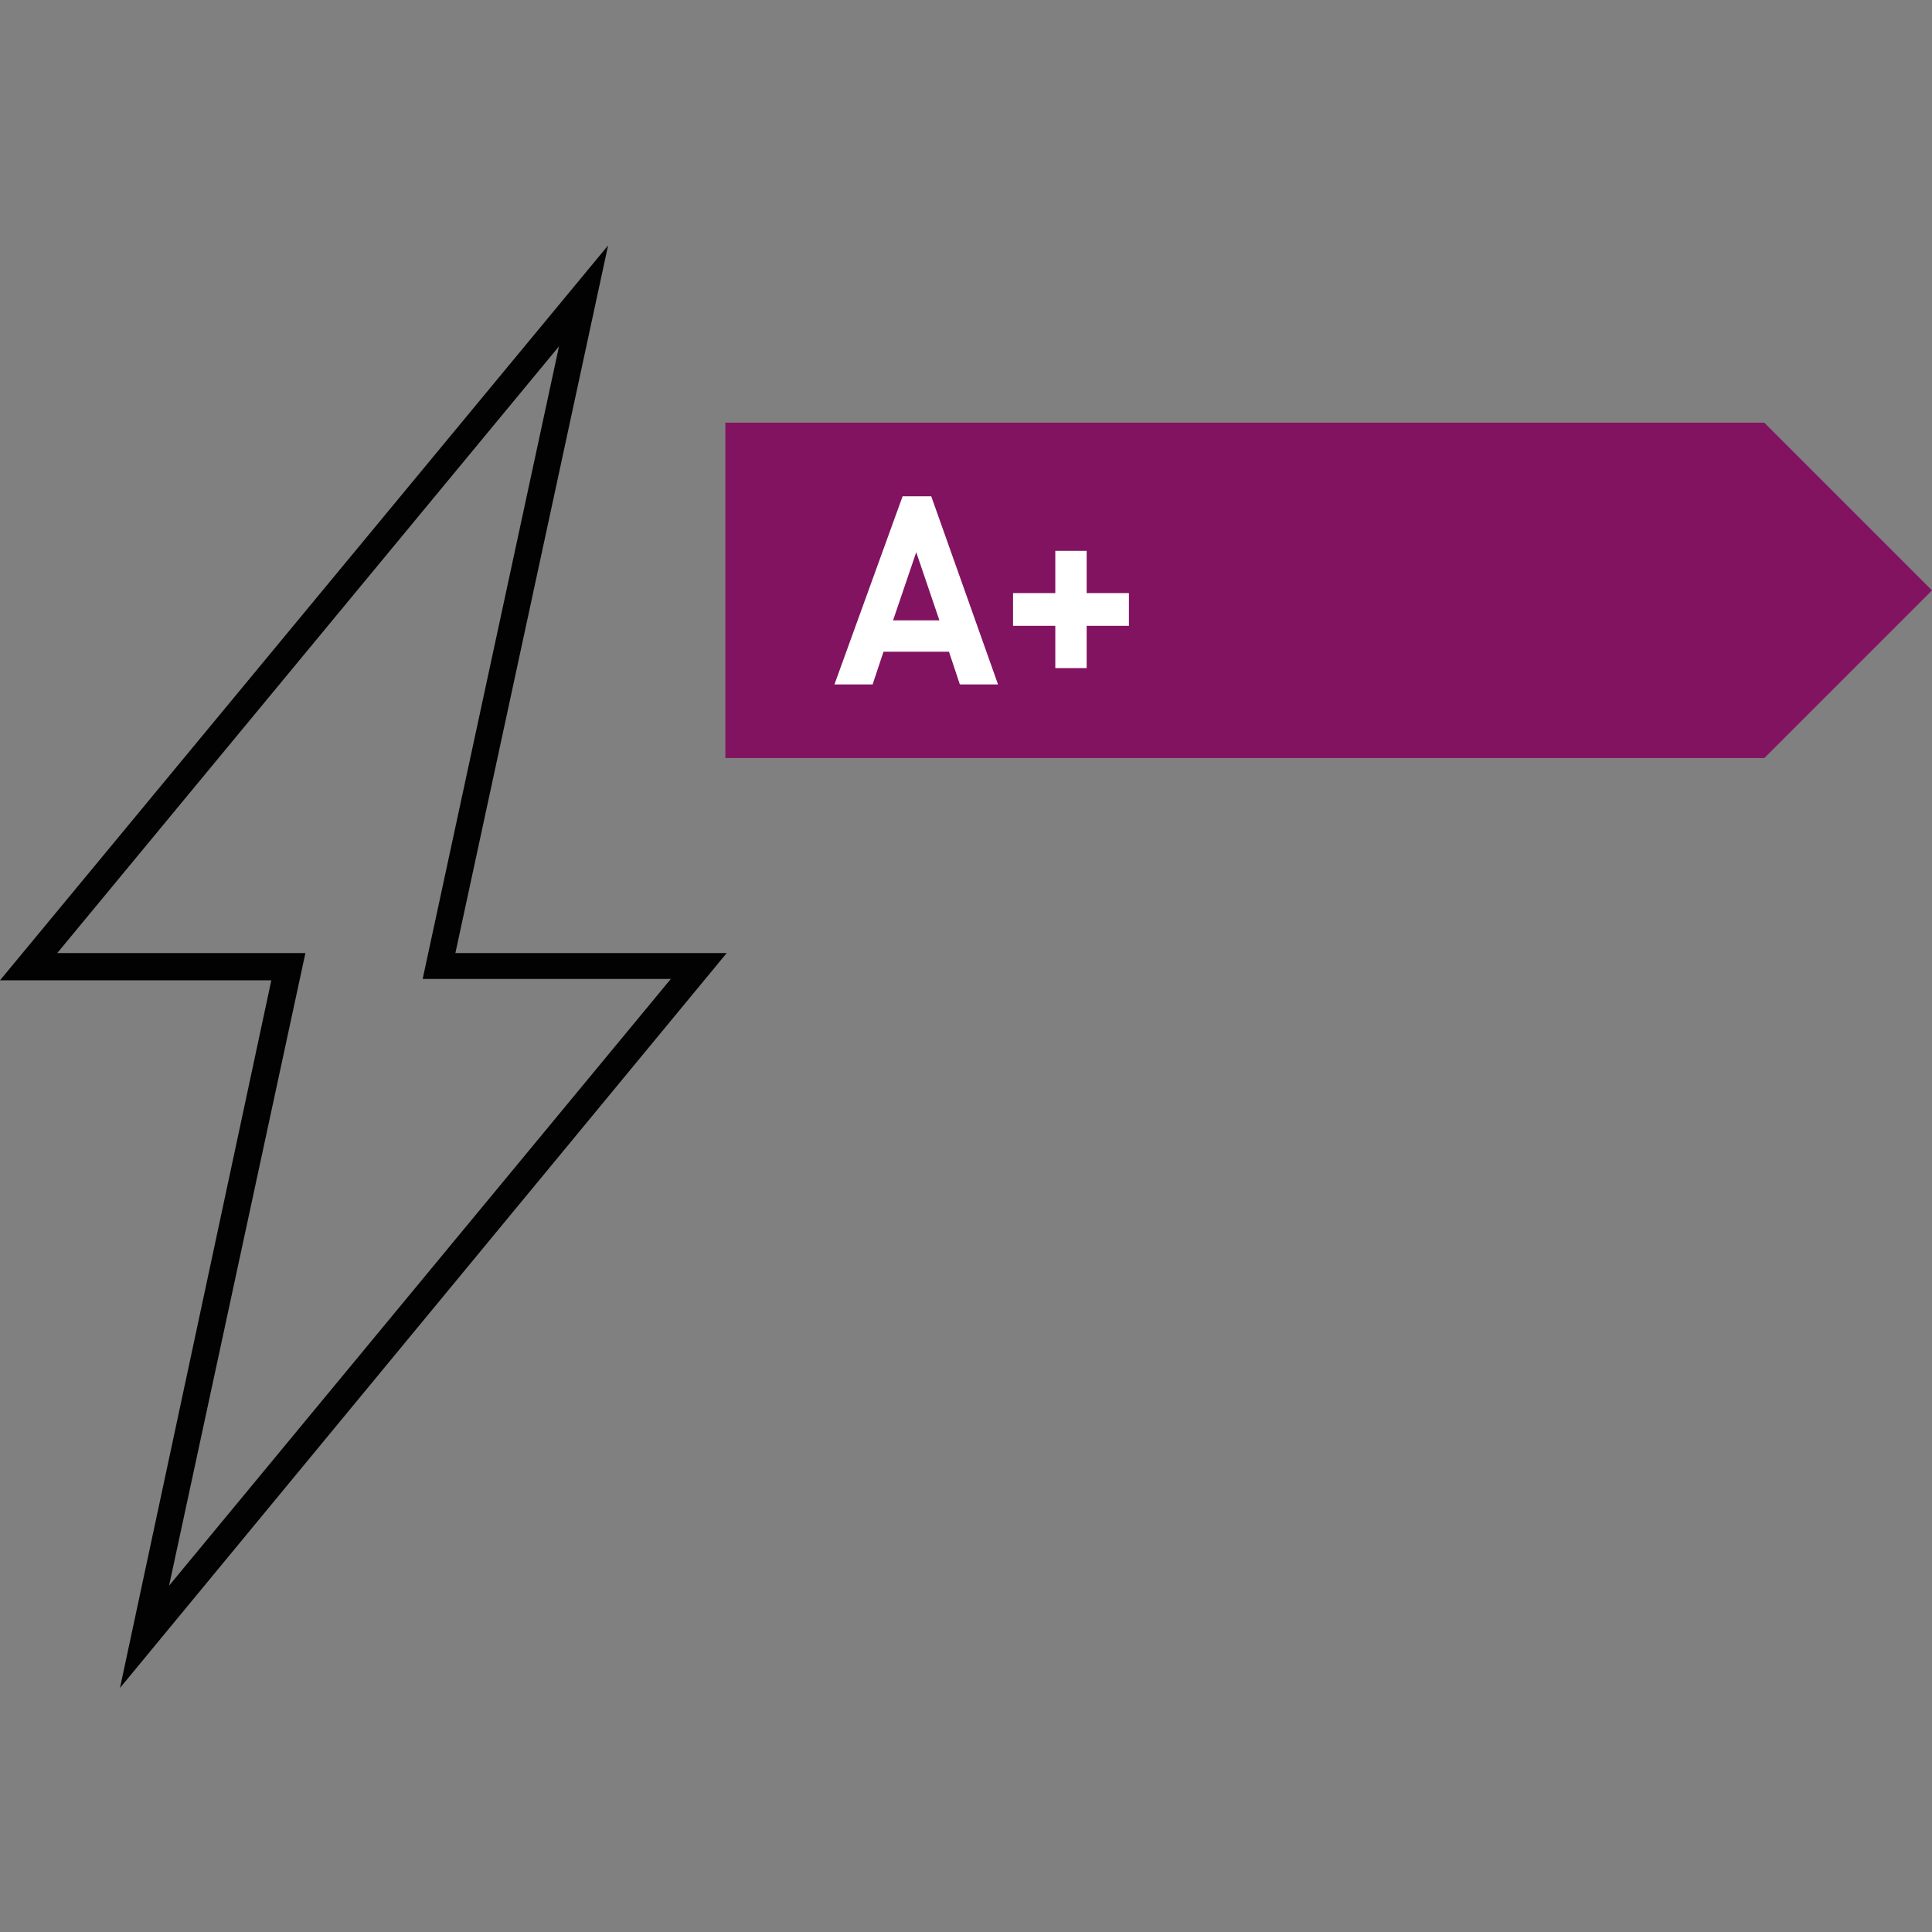
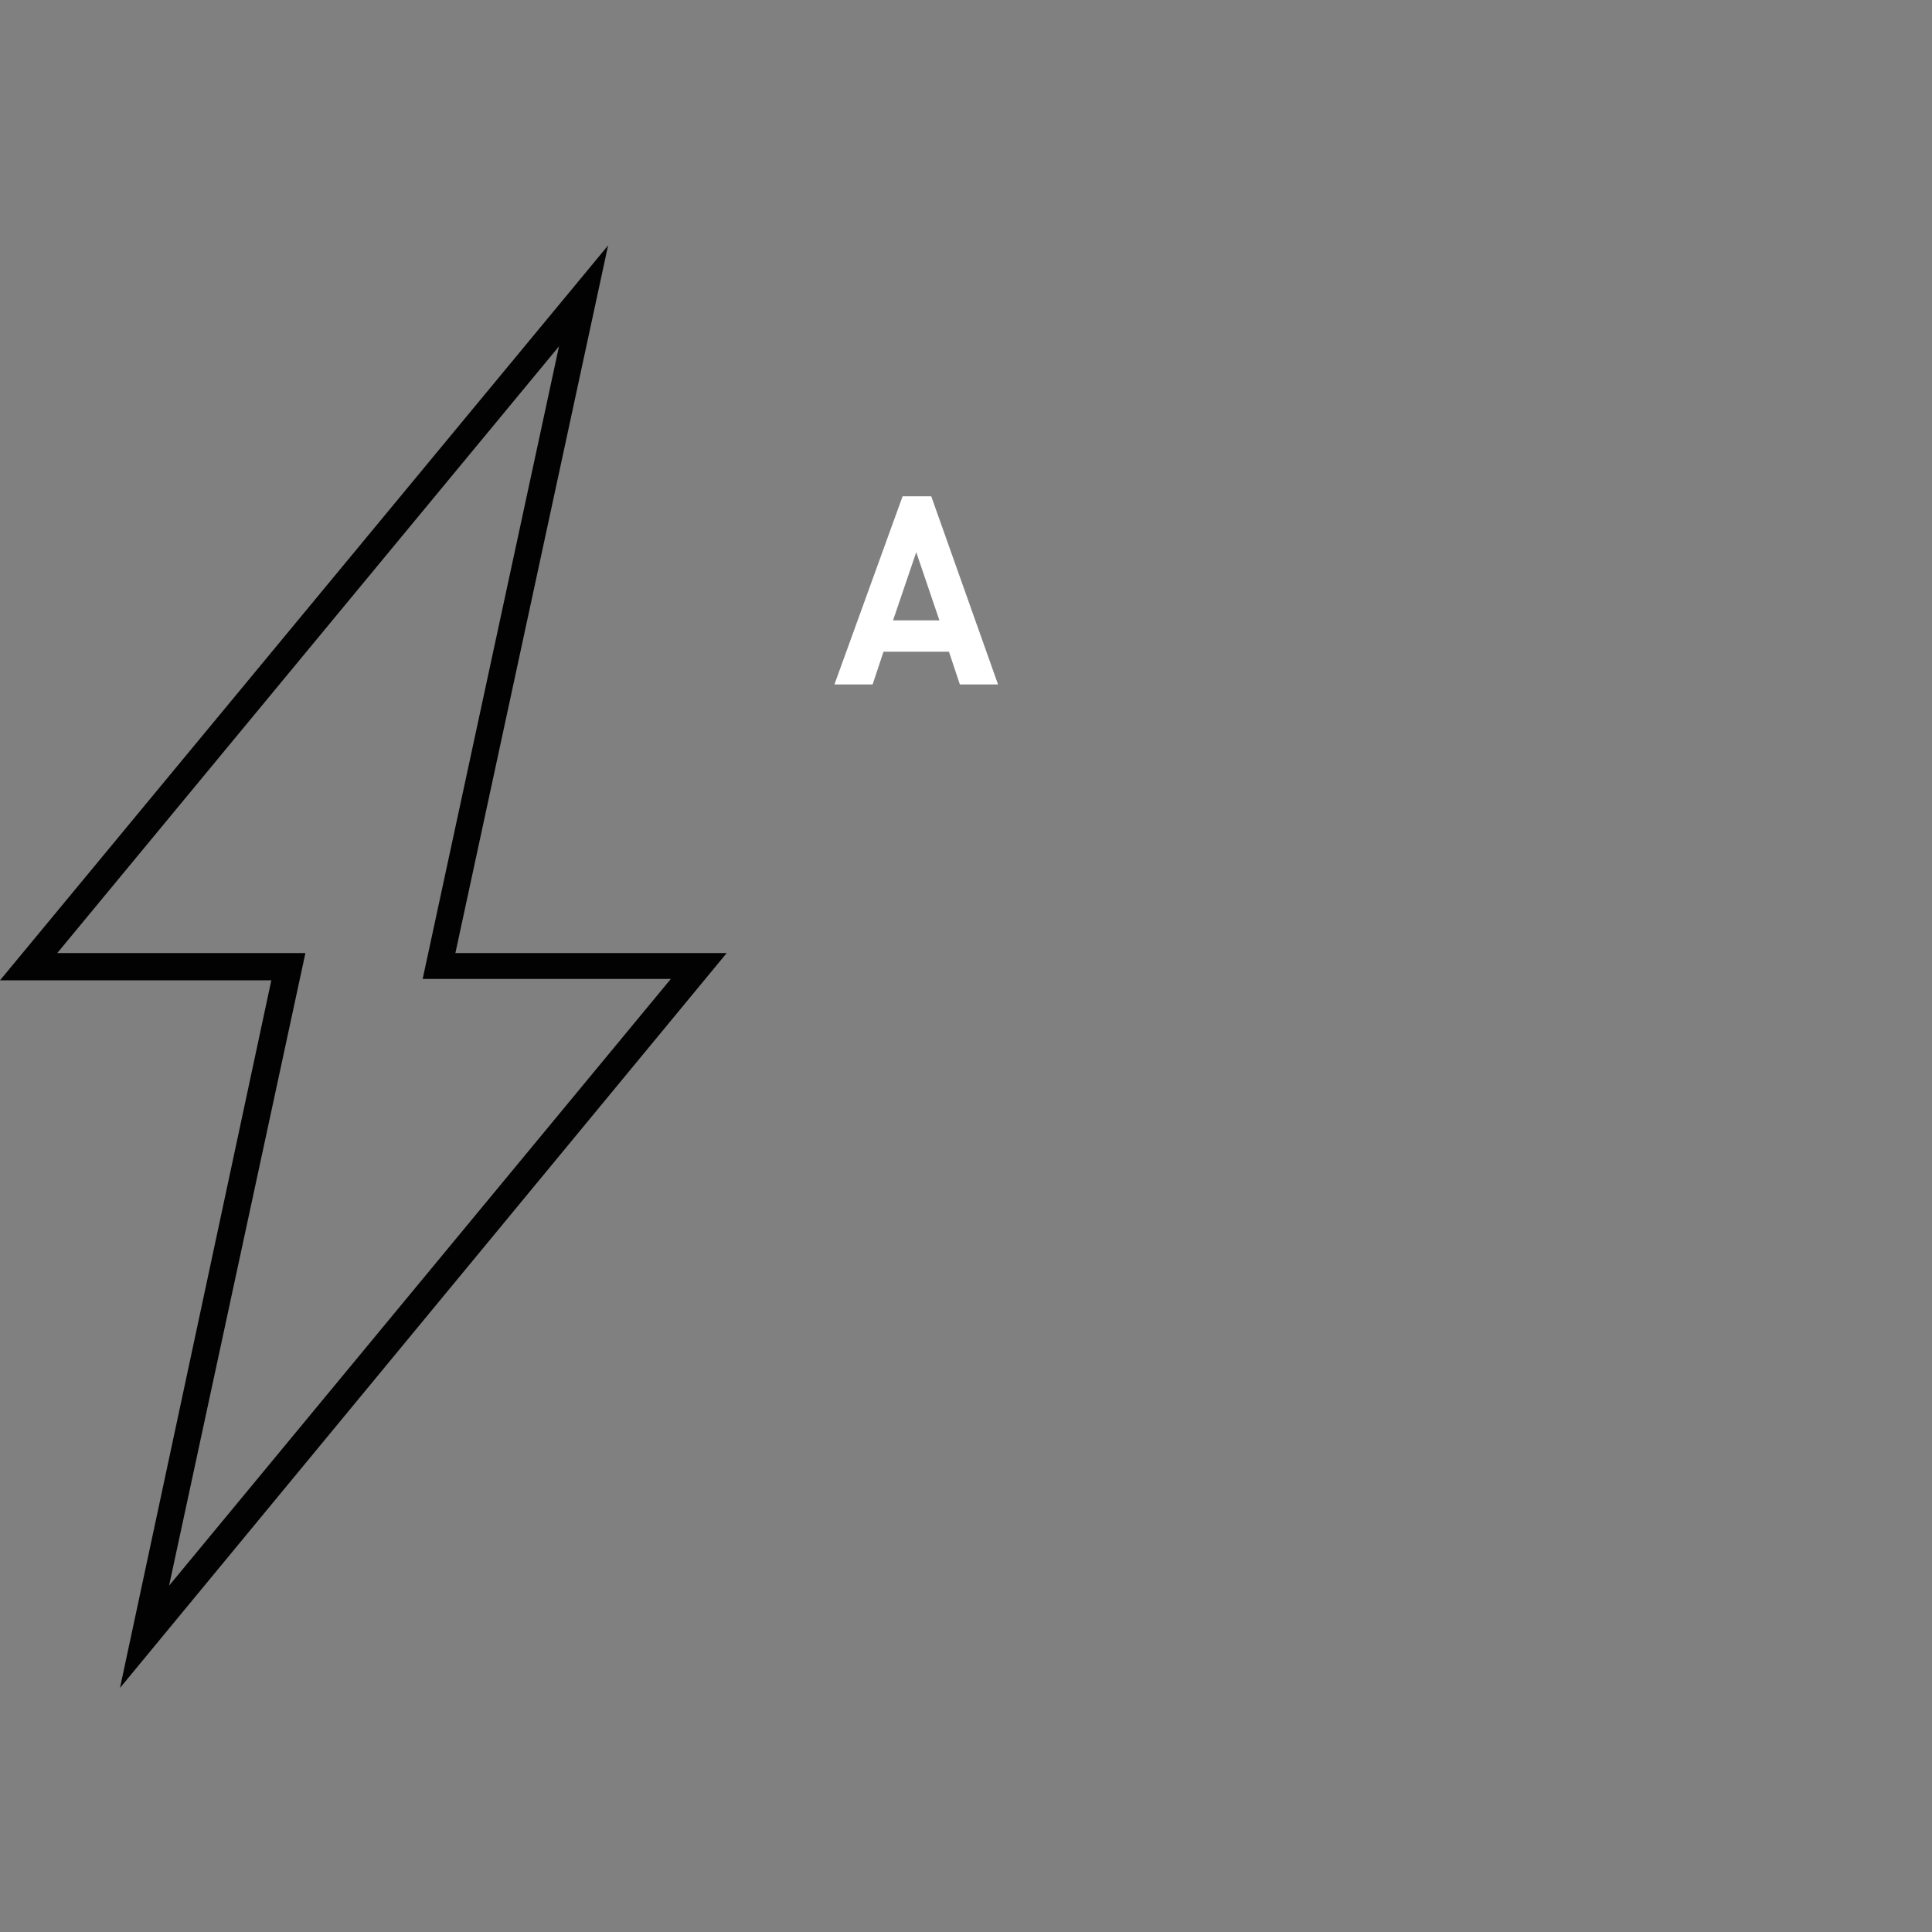
<svg xmlns="http://www.w3.org/2000/svg" version="1.1" id="Layer_1" x="0px" y="0px" viewBox="0 0 141.7 141.7" style="enable-background:new 0 0 141.7 141.7;" xml:space="preserve">
  <rect x="0" y="0" width="141.7" height="141.7" fill="#808080" stroke="none" />
  <style type="text/css"> .st0{fill:#0E0D0D;} .st1{fill:#821360;} .st2{fill:#020203;} .st3{fill:#FFFFFF;} .st4{fill:#0D0C0D;} </style>
  <g>
    <g>
      <path class="st2" d="M8.8,123.8l11.1-51.9H0L44.6,18L33.4,69.9h19.9L8.8,123.8z M4.2,69.9h18.2l-10,46.4l36.8-44.5H31l10-46.4 L4.2,69.9z" />
    </g>
    <g>
-       <polygon class="st1" points="129.4,31 53.2,31 53.2,55.6 129.4,55.6 141.7,43.3 " />
-     </g>
+       </g>
    <g>
      <g>
        <path class="st3" d="M73.2,50.2h-2.8l-0.8-2.4h-4.8l-0.8,2.4h-2.8l5-13.8h2.1L73.2,50.2z M65.5,45.5h3.4l-1.7-5L65.5,45.5z" />
      </g>
      <g>
-         <path class="st3" d="M79.7,43.5h3.1v2.4h-3.1V49h-2.3v-3.1h-3.1v-2.4h3.1v-3.1h2.3V43.5z" />
-       </g>
+         </g>
    </g>
  </g>
</svg>